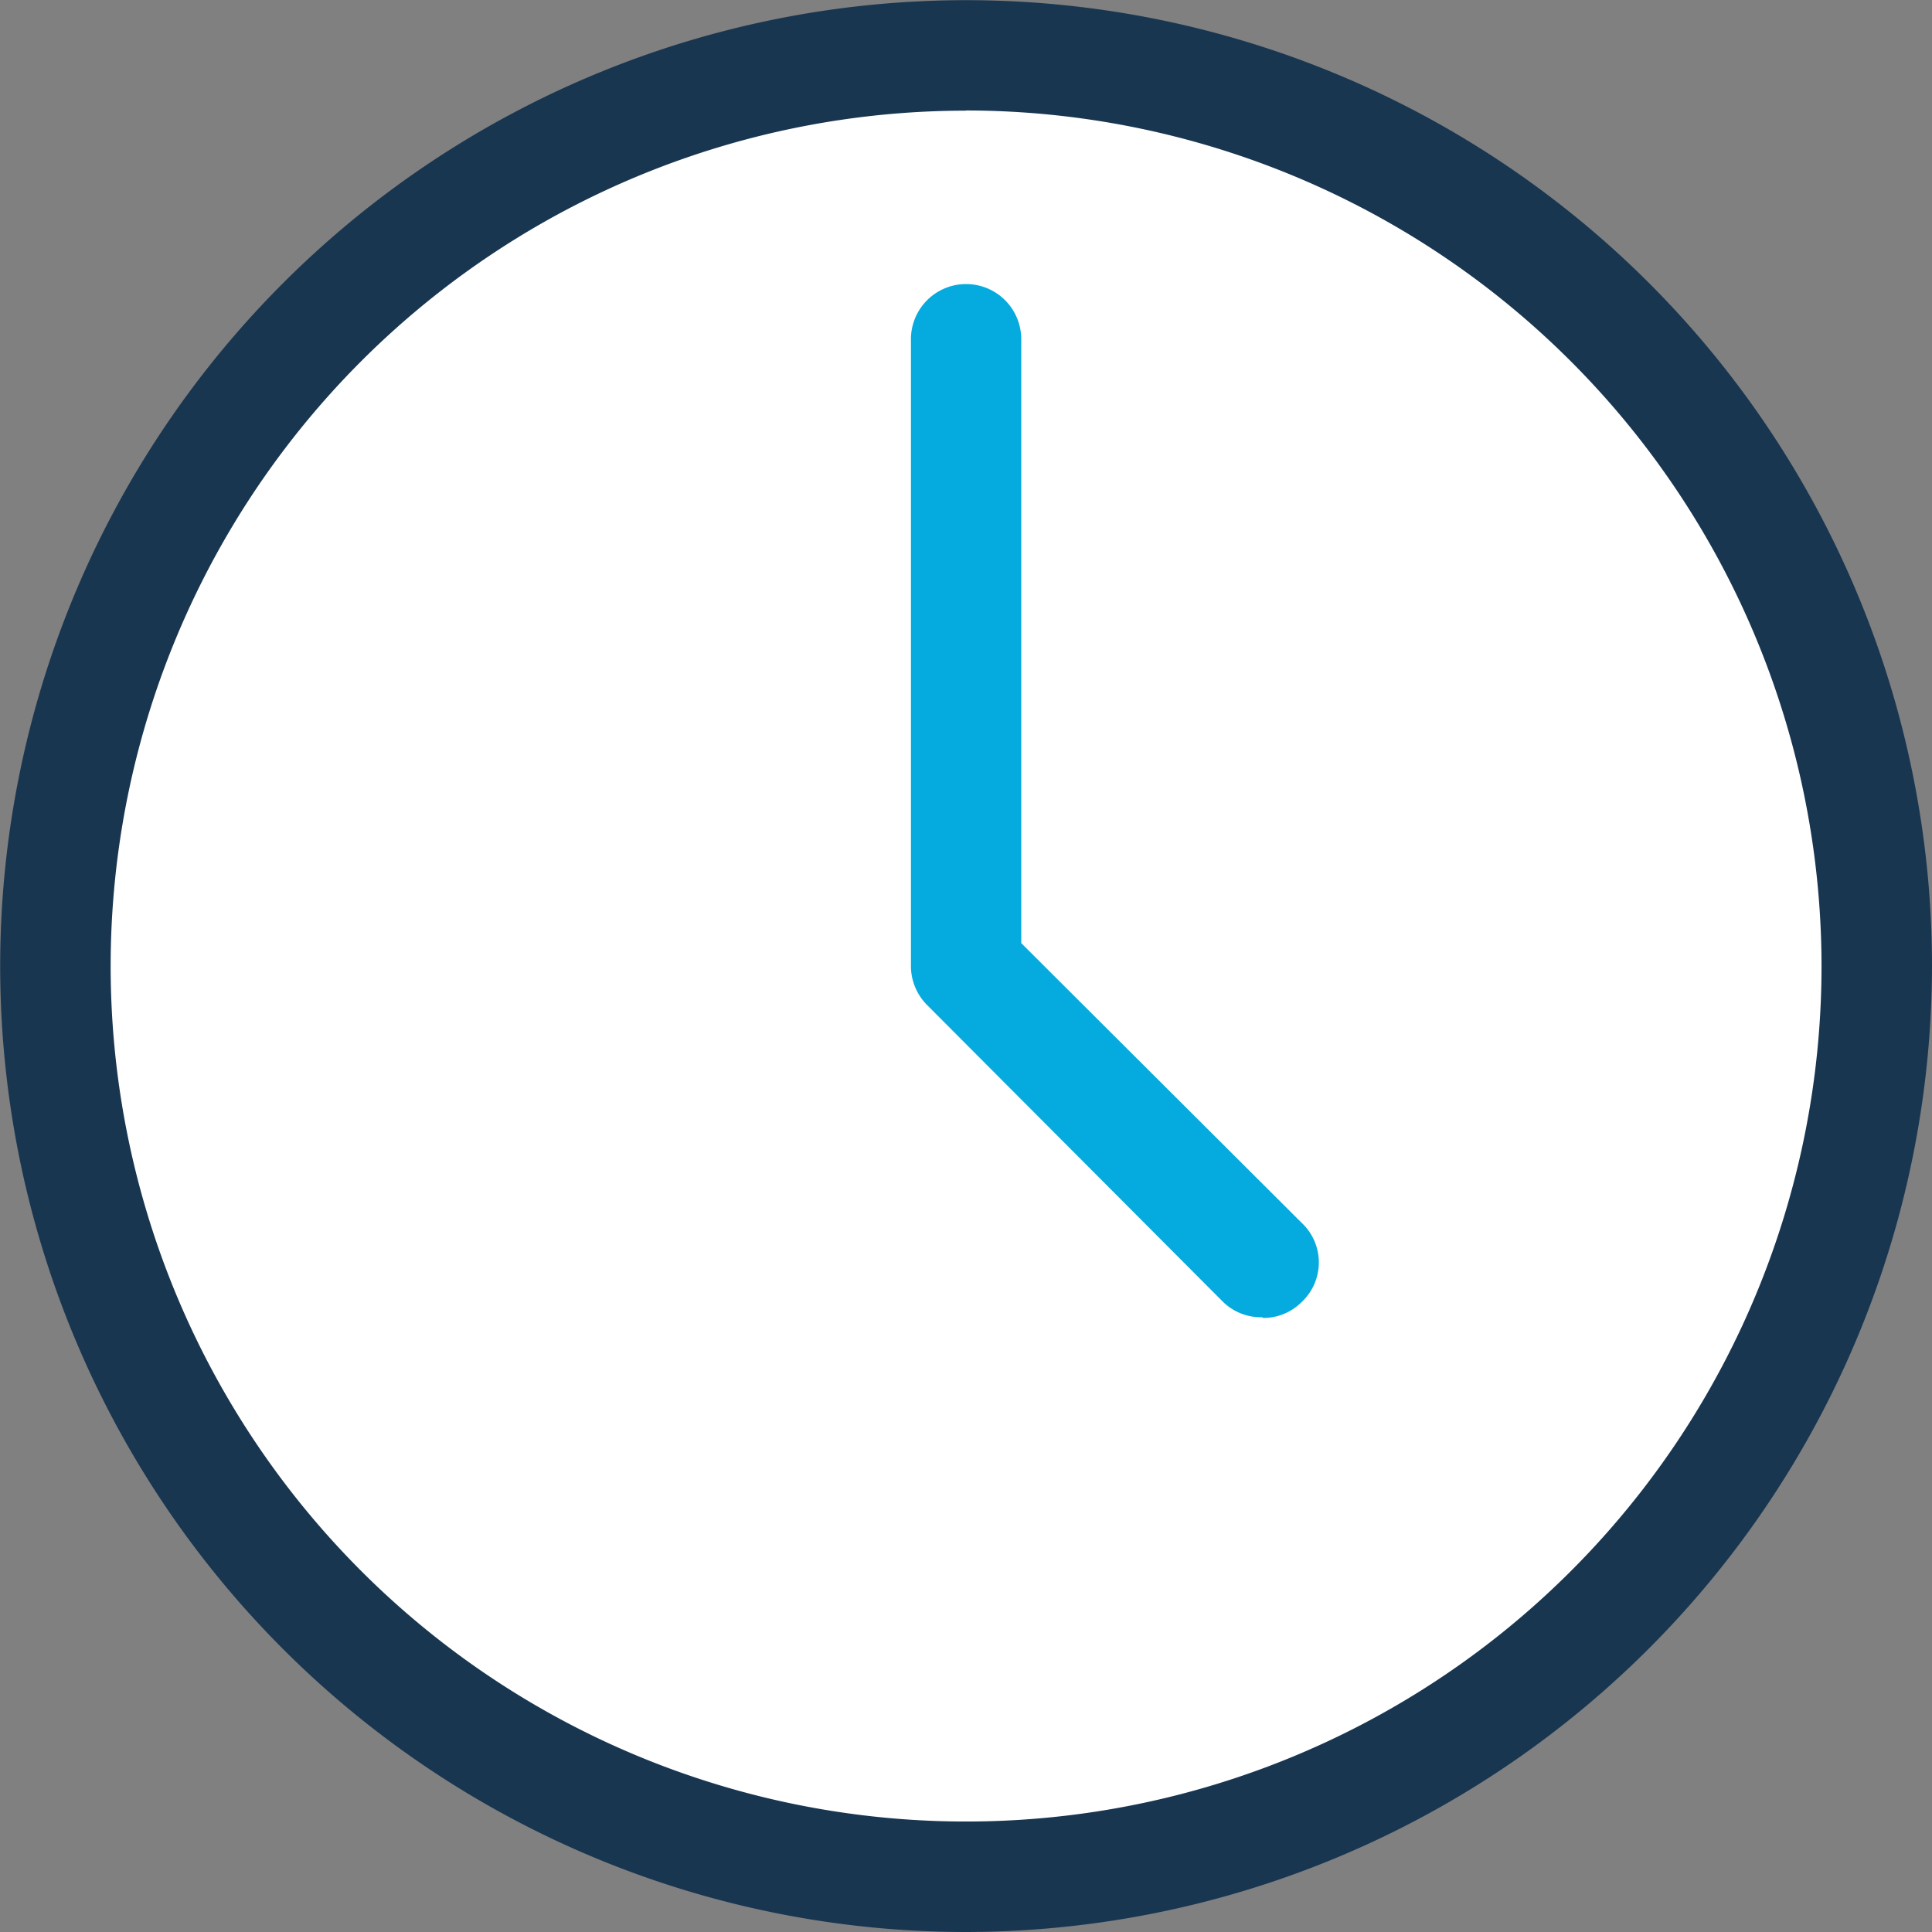
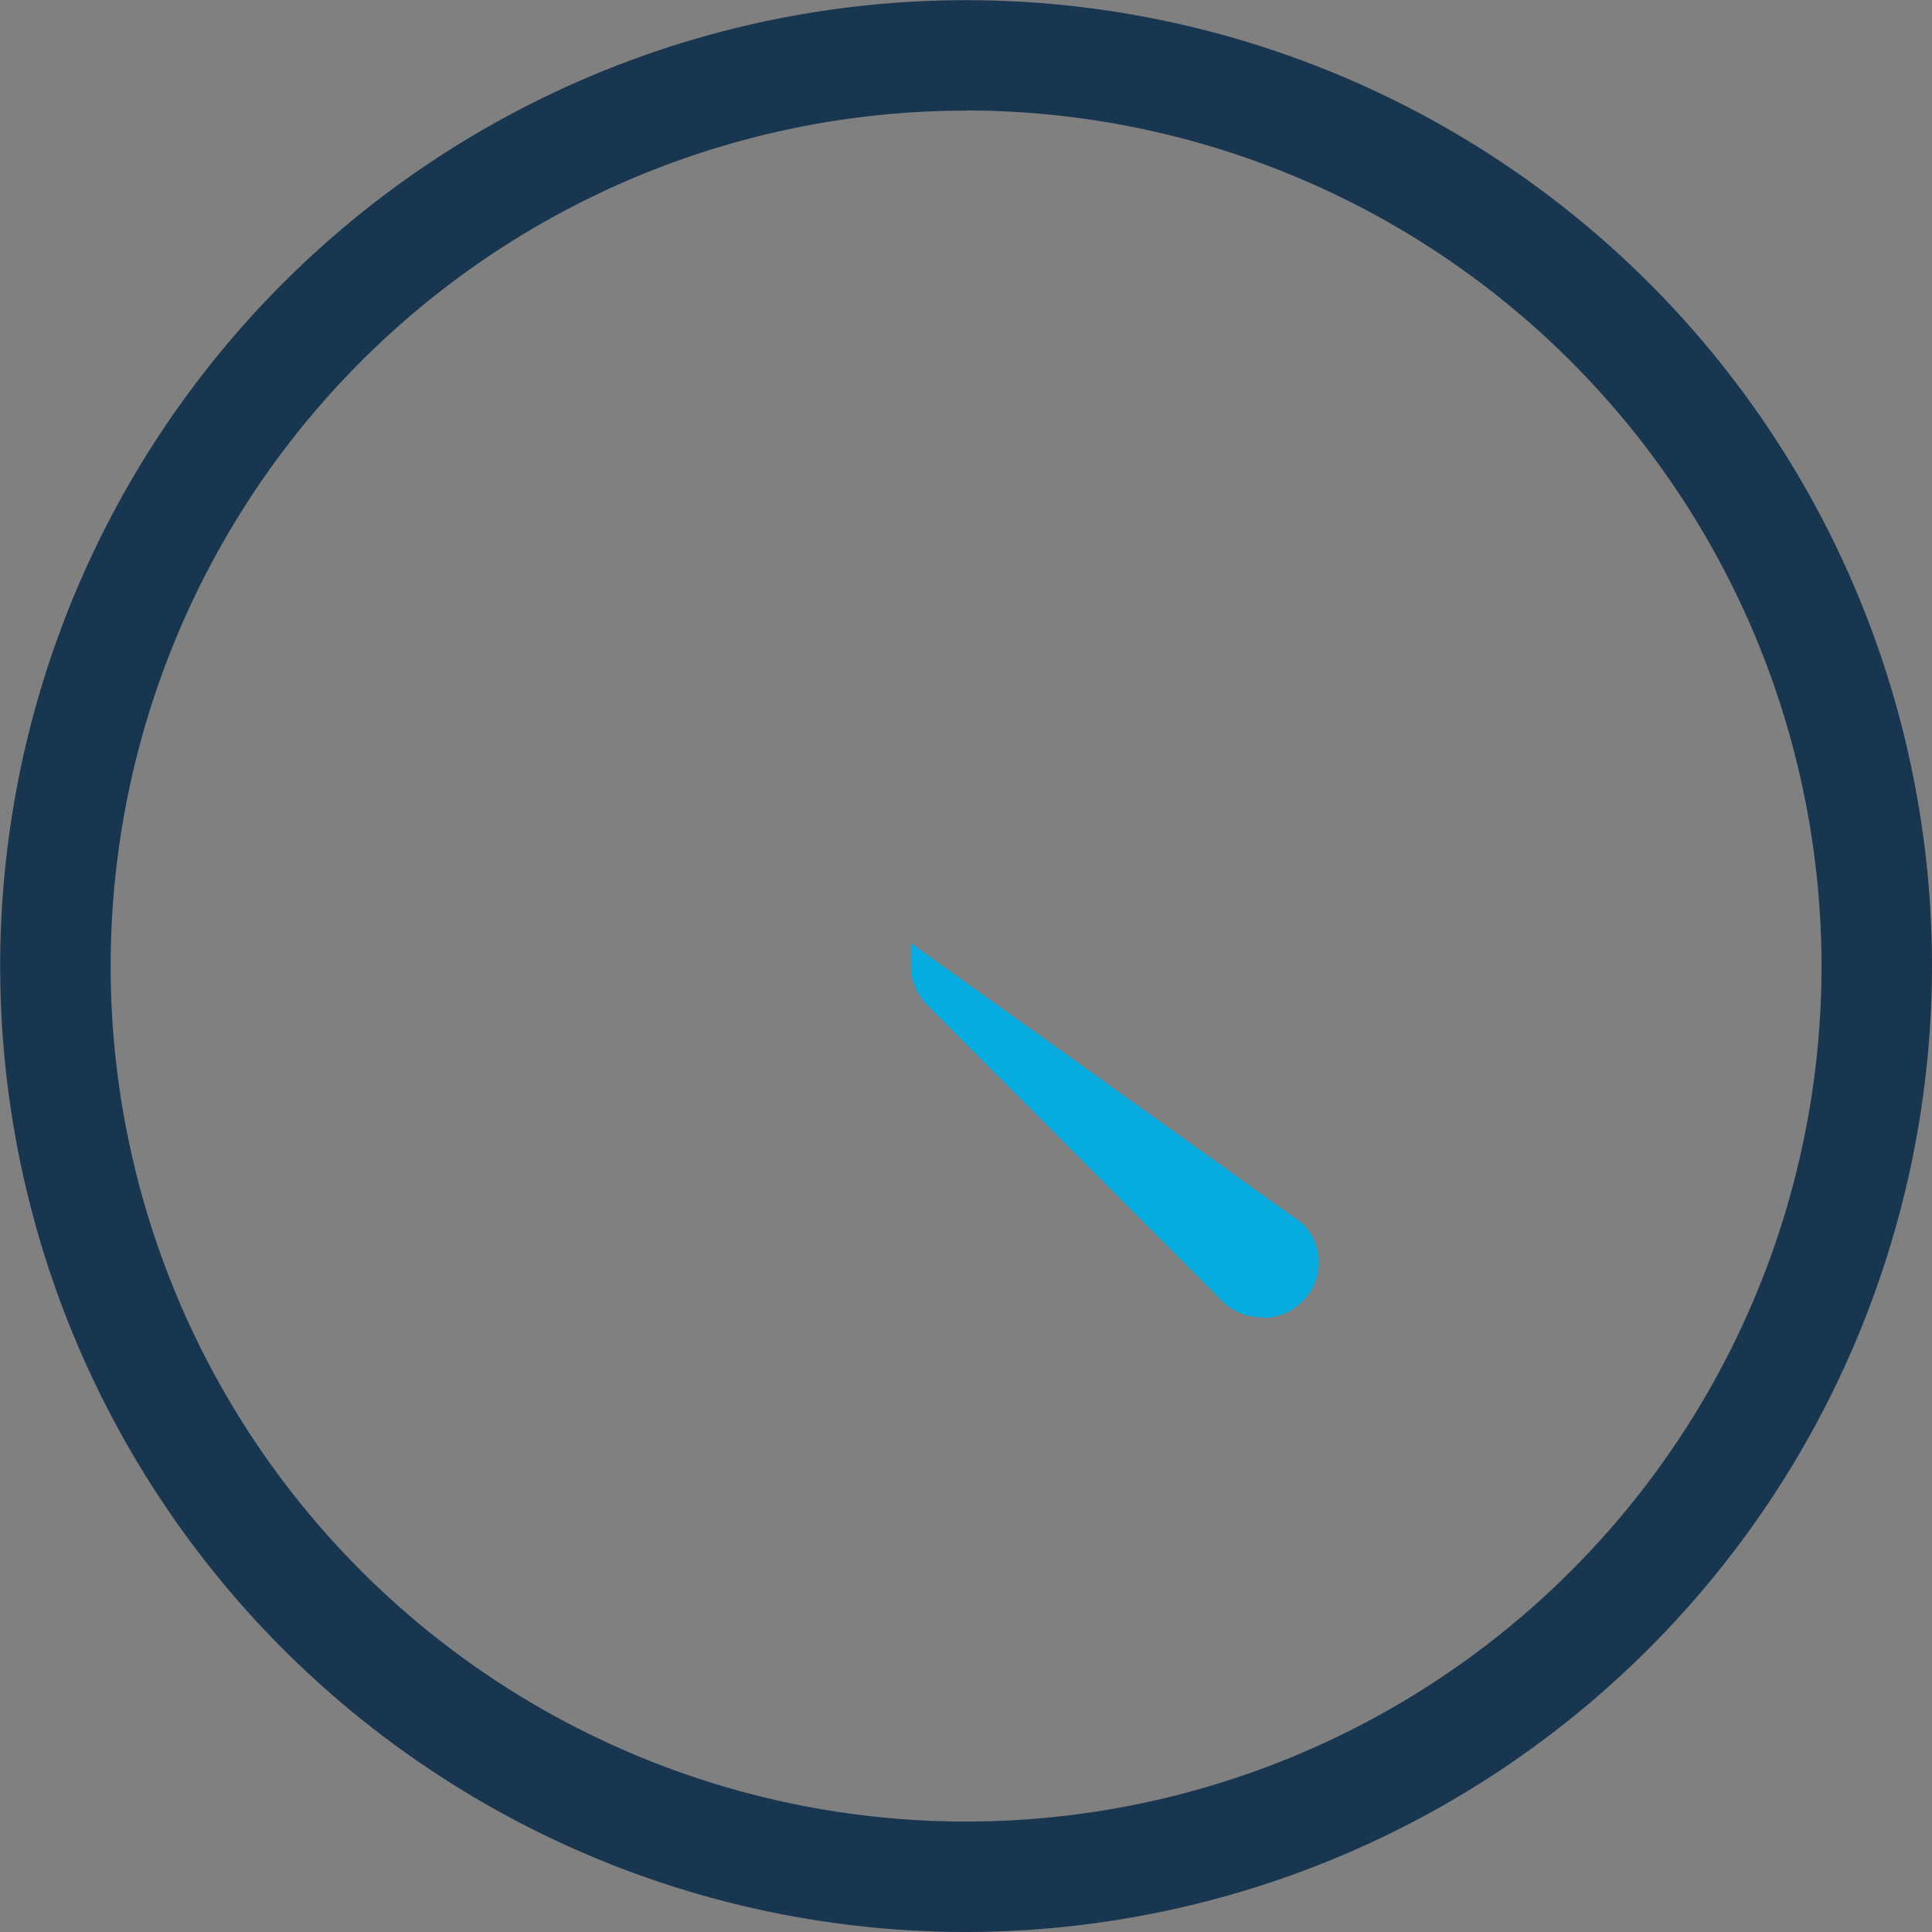
<svg xmlns="http://www.w3.org/2000/svg" viewBox="0 0 106.85 106.85">
  <rect x="0" y="0" width="106.85" height="106.85" fill="#808080" stroke="none" />
  <defs>
    <style>.cls-1{fill:#fff;}.cls-2{fill:#193651;}.cls-3{fill:#05abde;}</style>
  </defs>
  <title>horariosAtencion</title>
  <g id="Layer_2" data-name="Layer 2">
    <g id="Capa_2_copia" data-name="Capa 2 copia">
-       <circle class="cls-1" cx="53.15" cy="53.69" r="48.48" />
      <path class="cls-2" d="M53.42,106.85a53.42,53.42,0,1,1,53.43-53.43,53.49,53.49,0,0,1-53.43,53.43Zm0-100.73a47.31,47.31,0,1,0,47.32,47.3A47.35,47.35,0,0,0,53.42,6.11Zm0,0" />
-       <path class="cls-3" d="M69.81,72.85A3,3,0,0,1,67.64,72L51.27,55.58a3.05,3.05,0,0,1-.89-2.17V18.76a3,3,0,1,1,6.1,0v33.4L72,67.64A3,3,0,0,1,72,72a3,3,0,0,1-2.15.89Zm0,0" />
+       <path class="cls-3" d="M69.81,72.85A3,3,0,0,1,67.64,72L51.27,55.58a3.05,3.05,0,0,1-.89-2.17V18.76v33.4L72,67.64A3,3,0,0,1,72,72a3,3,0,0,1-2.15.89Zm0,0" />
    </g>
  </g>
</svg>